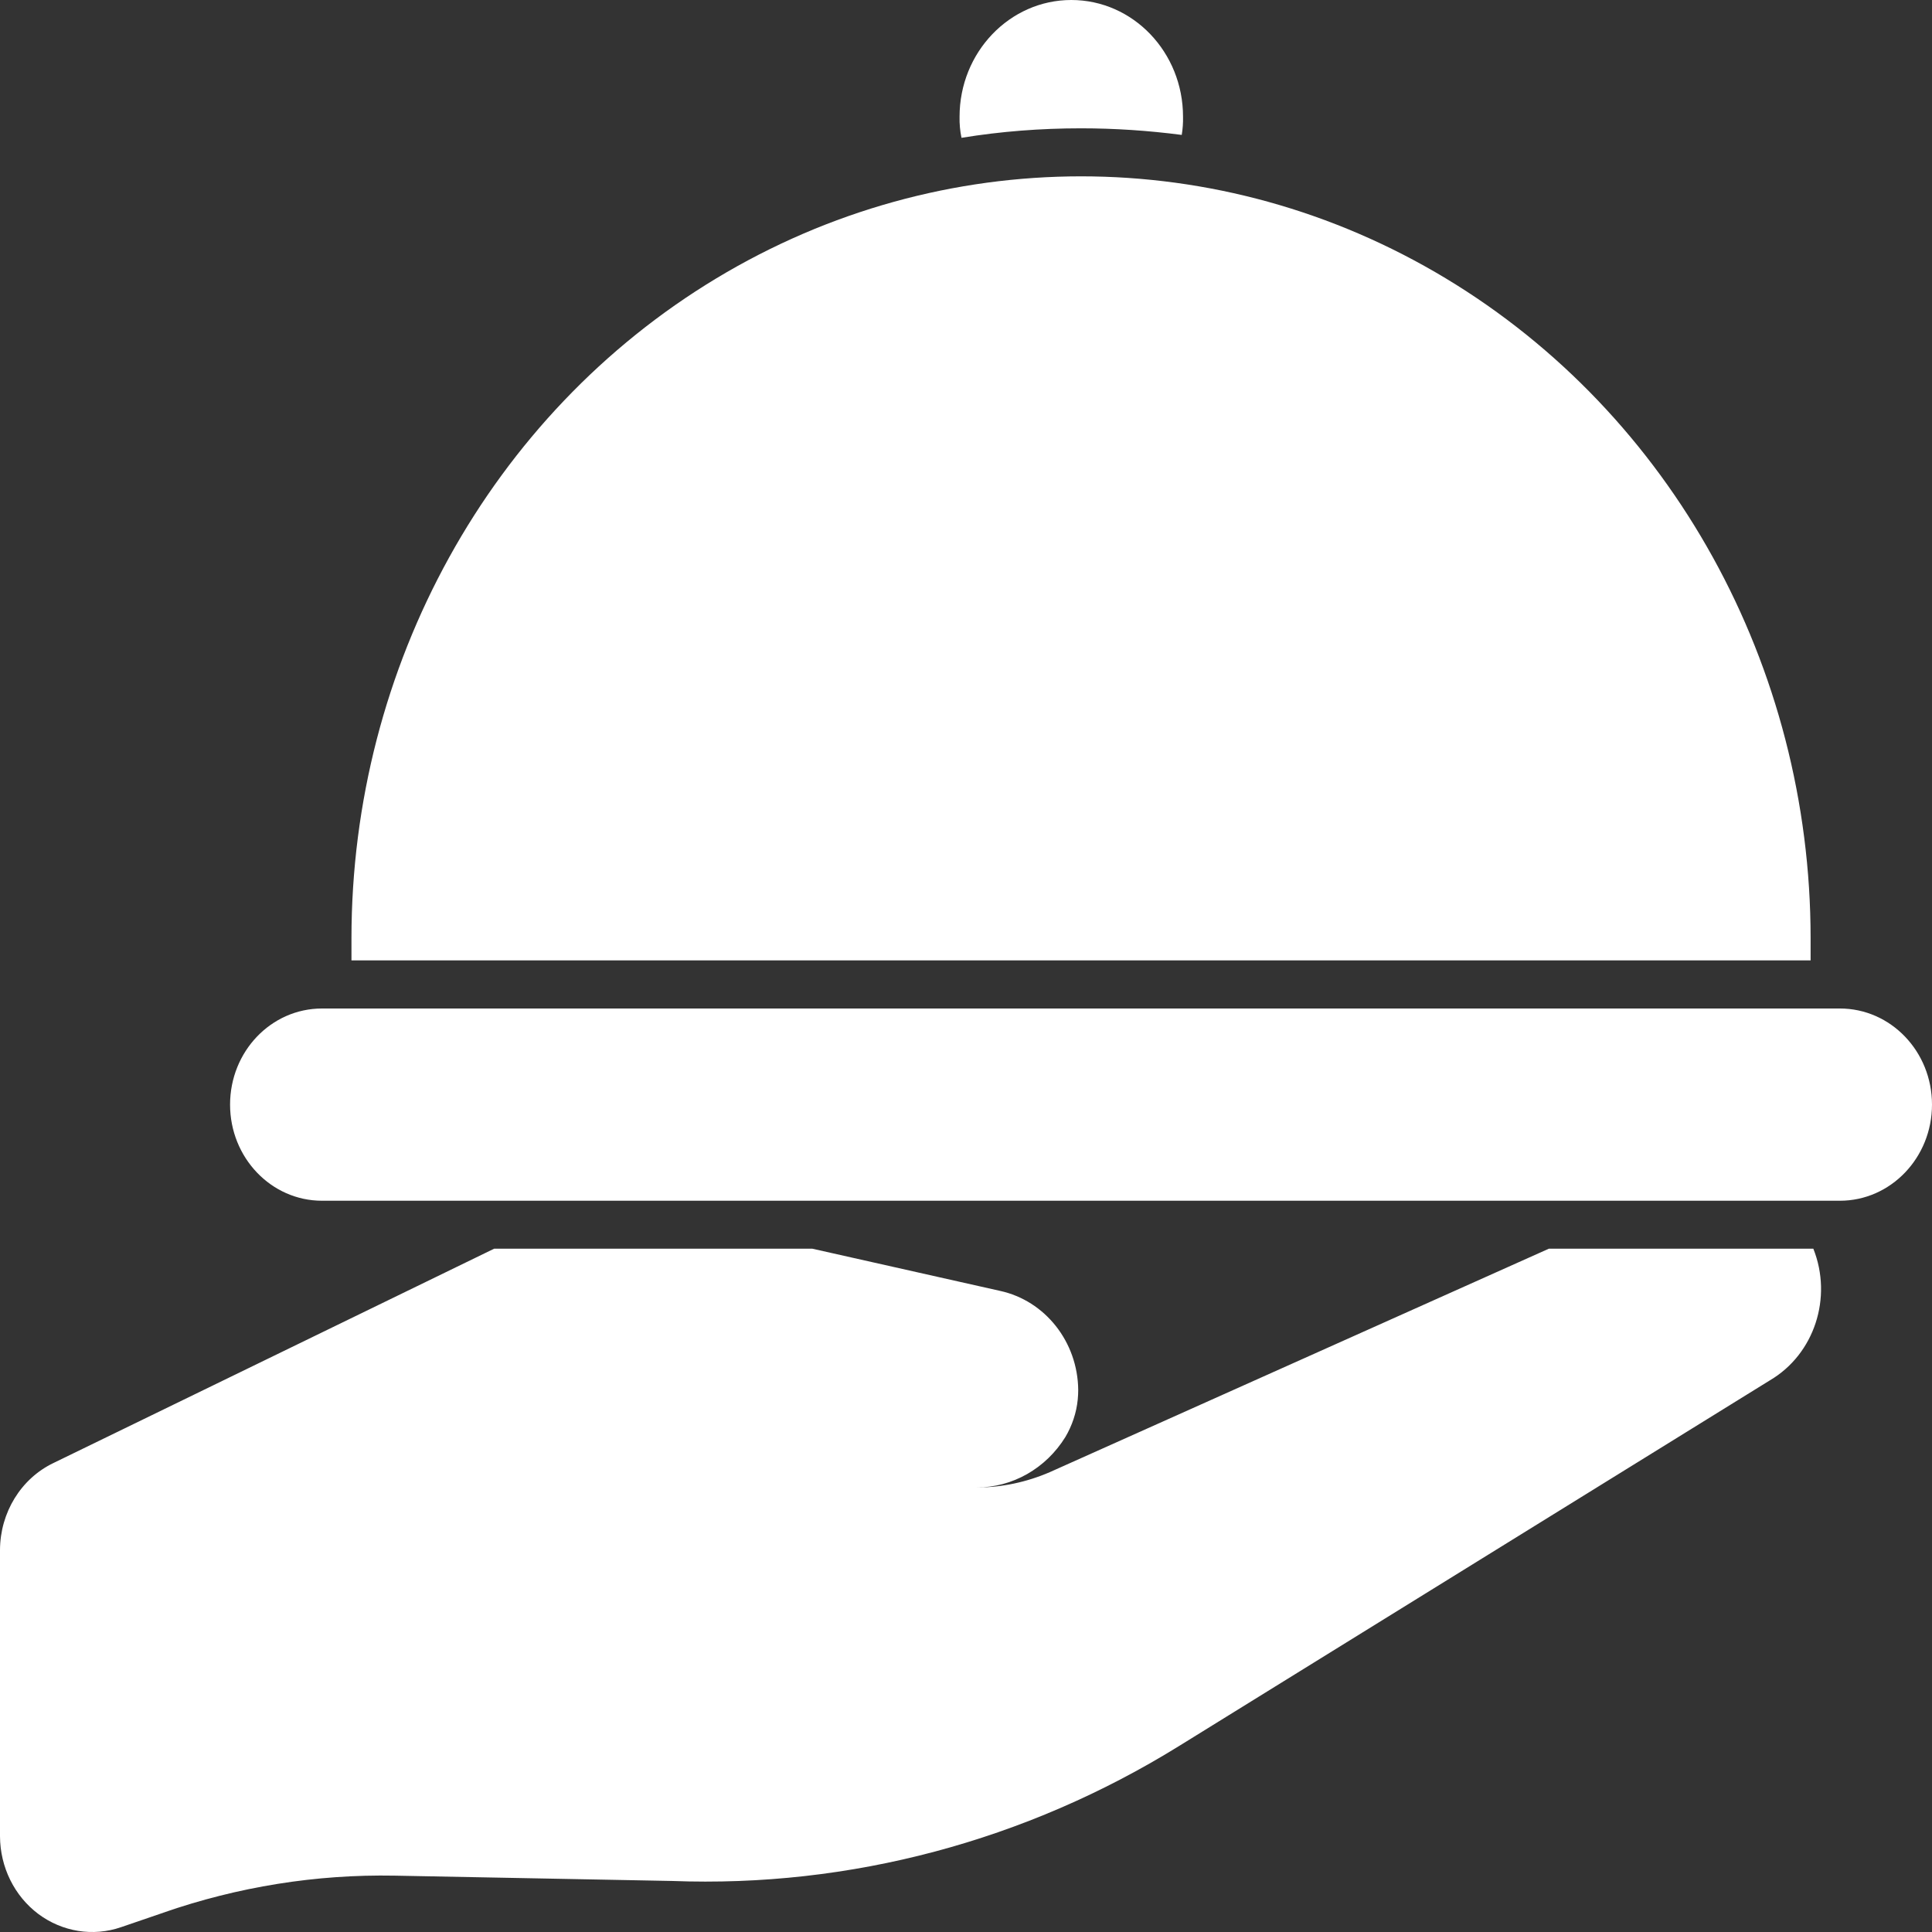
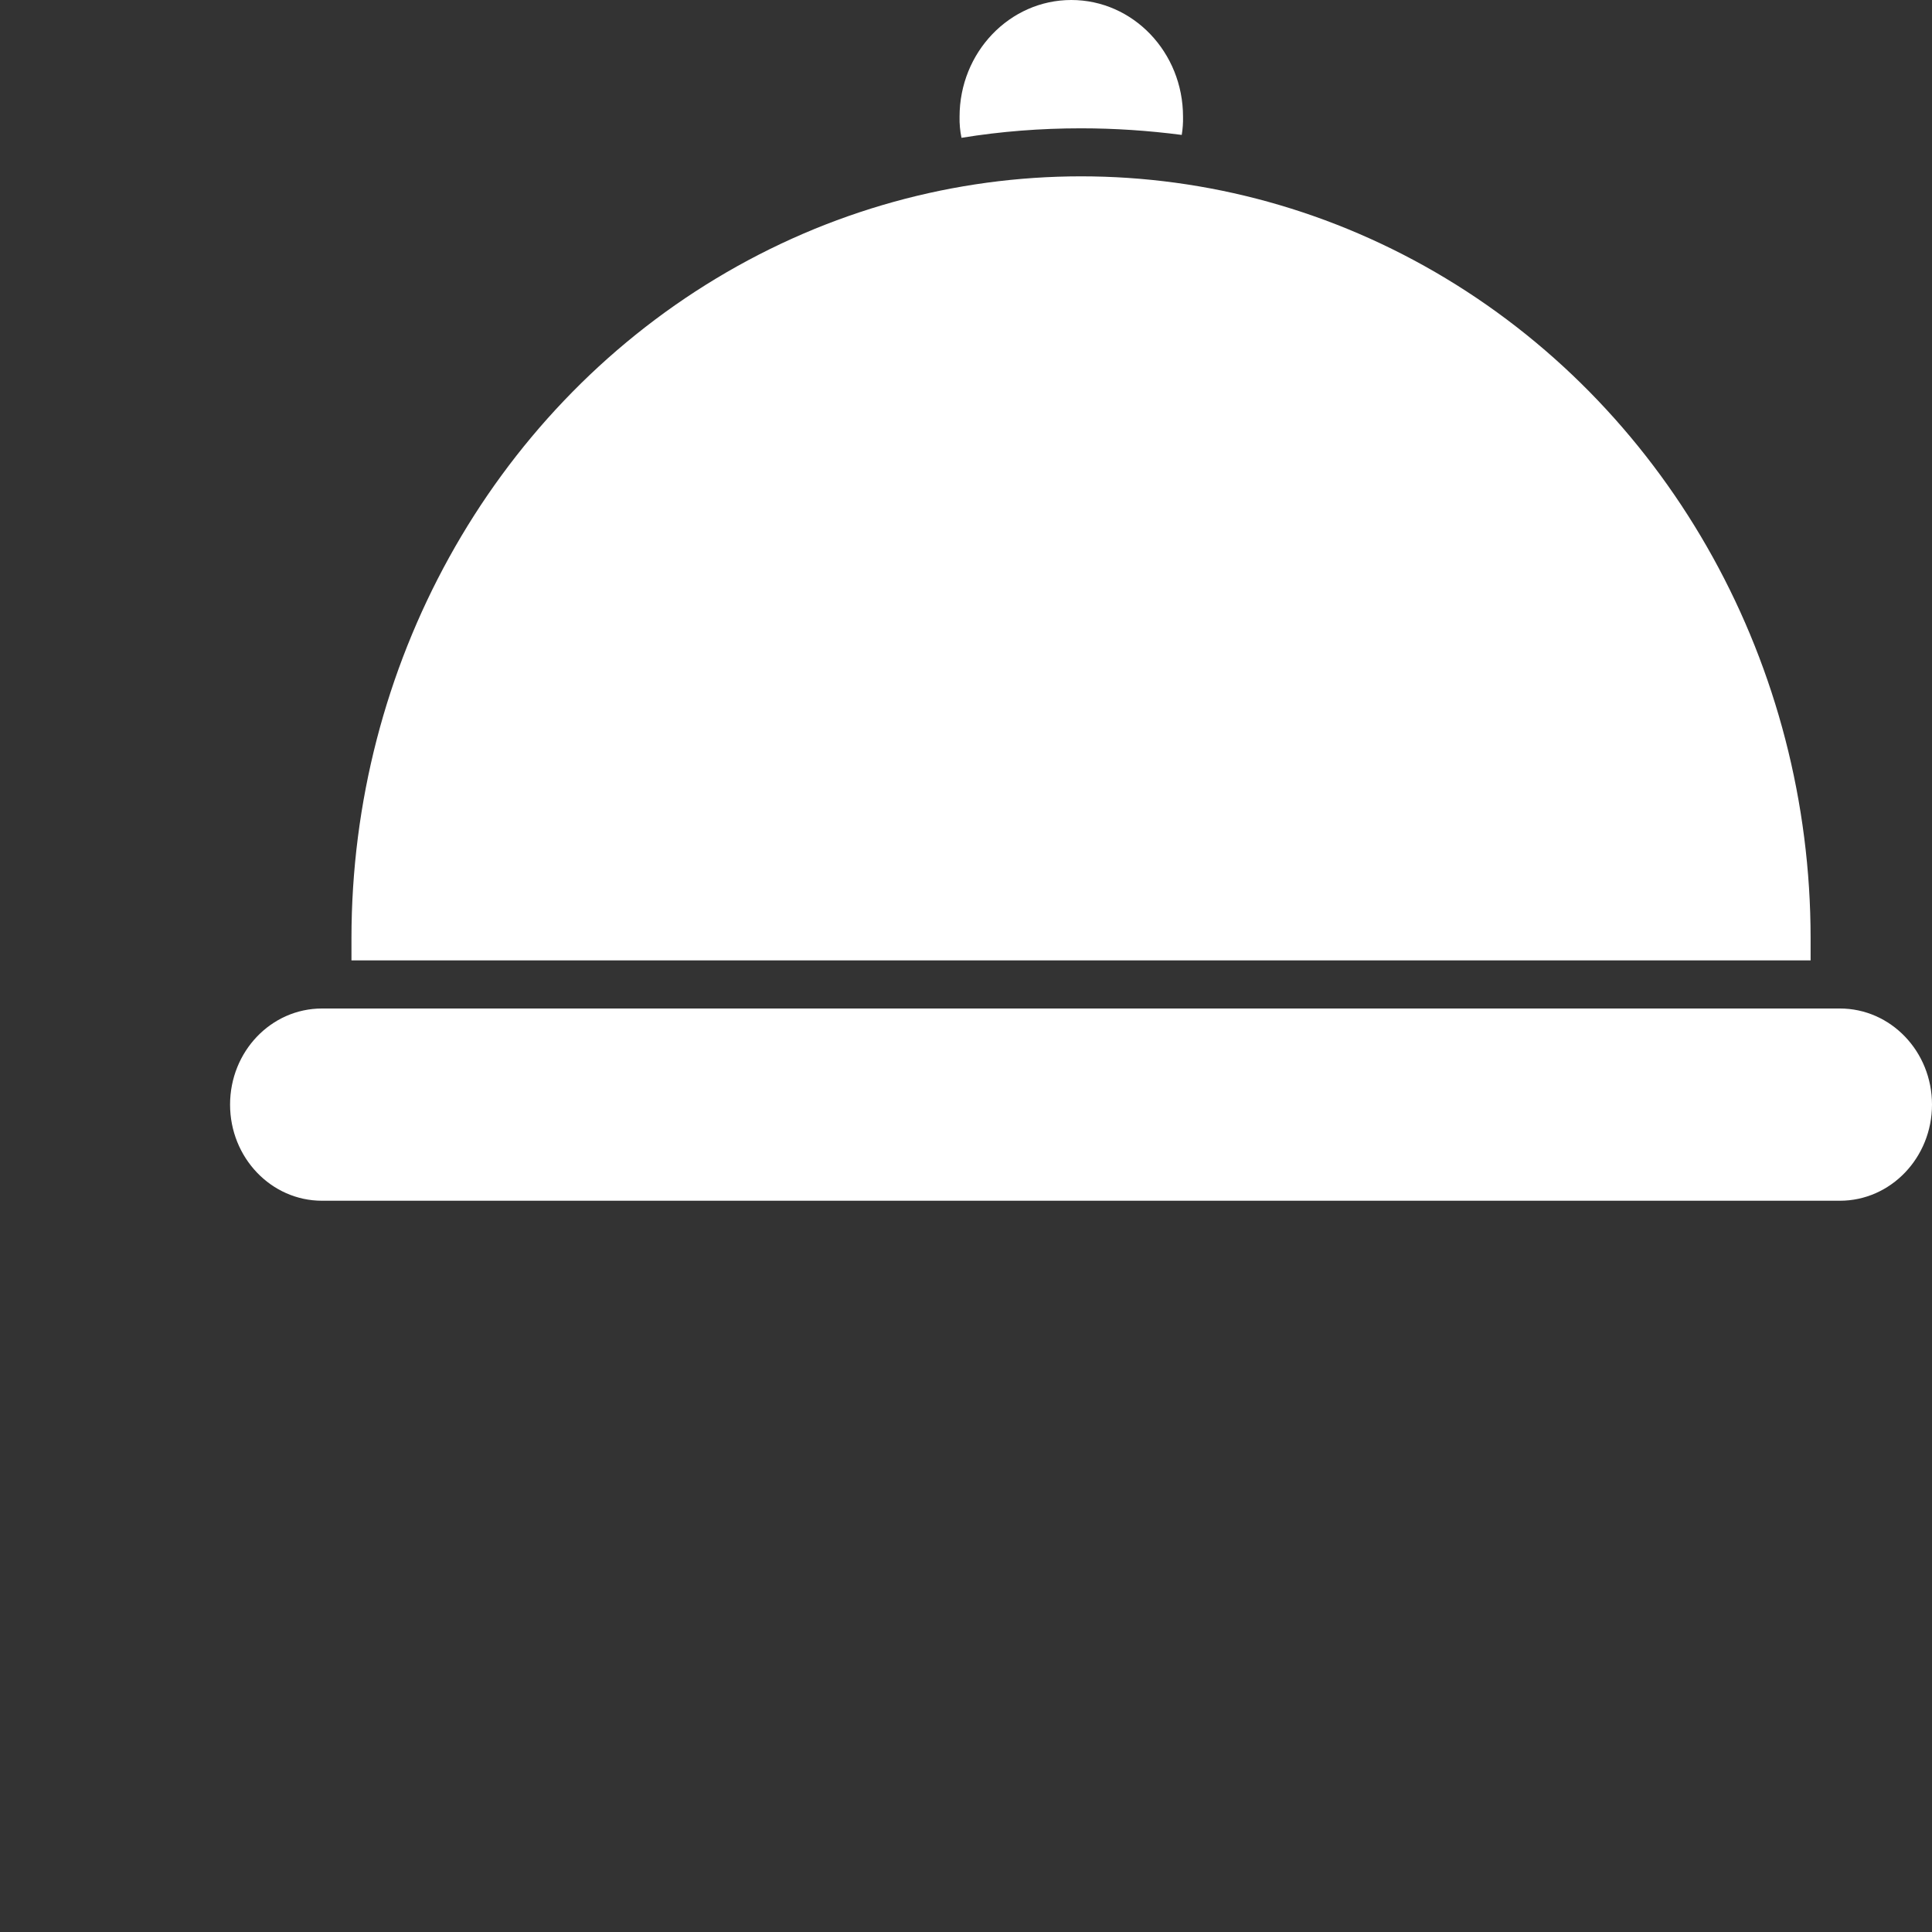
<svg xmlns="http://www.w3.org/2000/svg" width="12" height="12" viewBox="0 0 12 12" fill="none">
  <rect x="0" y="0" width="12" height="12" fill="#333333" stroke="none" />
-   <path d="M9.62 7.756L6.52 9.144C6.376 9.206 6.222 9.239 6.066 9.239C6.289 9.239 6.496 9.121 6.617 8.926C6.659 8.855 6.686 8.775 6.694 8.693C6.696 8.673 6.697 8.653 6.697 8.633C6.694 8.334 6.491 8.079 6.212 8.018L5.046 7.756H3.069L0.332 9.087C0.13 9.184 0.001 9.395 0 9.627V11.406C0.001 11.597 0.089 11.776 0.238 11.888C0.387 11.999 0.578 12.03 0.752 11.97L1.015 11.88H1.014C1.478 11.719 1.963 11.641 2.451 11.65L4.174 11.683C5.279 11.725 6.372 11.434 7.323 10.845L10.994 8.573H10.994C11.269 8.411 11.384 8.06 11.263 7.756L9.62 7.756Z" fill="white" />
  <path d="M11.246 5.828C11.246 4.137 10.382 2.574 8.98 1.729C7.578 0.884 5.851 0.884 4.449 1.729C3.047 2.574 2.183 4.137 2.183 5.828V5.965H11.246L11.246 5.828Z" fill="white" />
  <path d="M6.714 0.797C6.924 0.797 7.132 0.811 7.34 0.838C7.346 0.801 7.349 0.763 7.348 0.725C7.348 0.325 7.038 0 6.654 0C6.271 0 5.96 0.325 5.96 0.725C5.959 0.769 5.963 0.813 5.972 0.856C6.217 0.816 6.465 0.797 6.714 0.797Z" fill="white" />
  <path d="M11.428 6.264H2C1.684 6.264 1.429 6.531 1.429 6.861C1.429 7.19 1.684 7.458 2 7.458H11.428C11.744 7.458 12 7.19 12 6.861C12 6.531 11.744 6.264 11.428 6.264Z" fill="white" />
</svg>